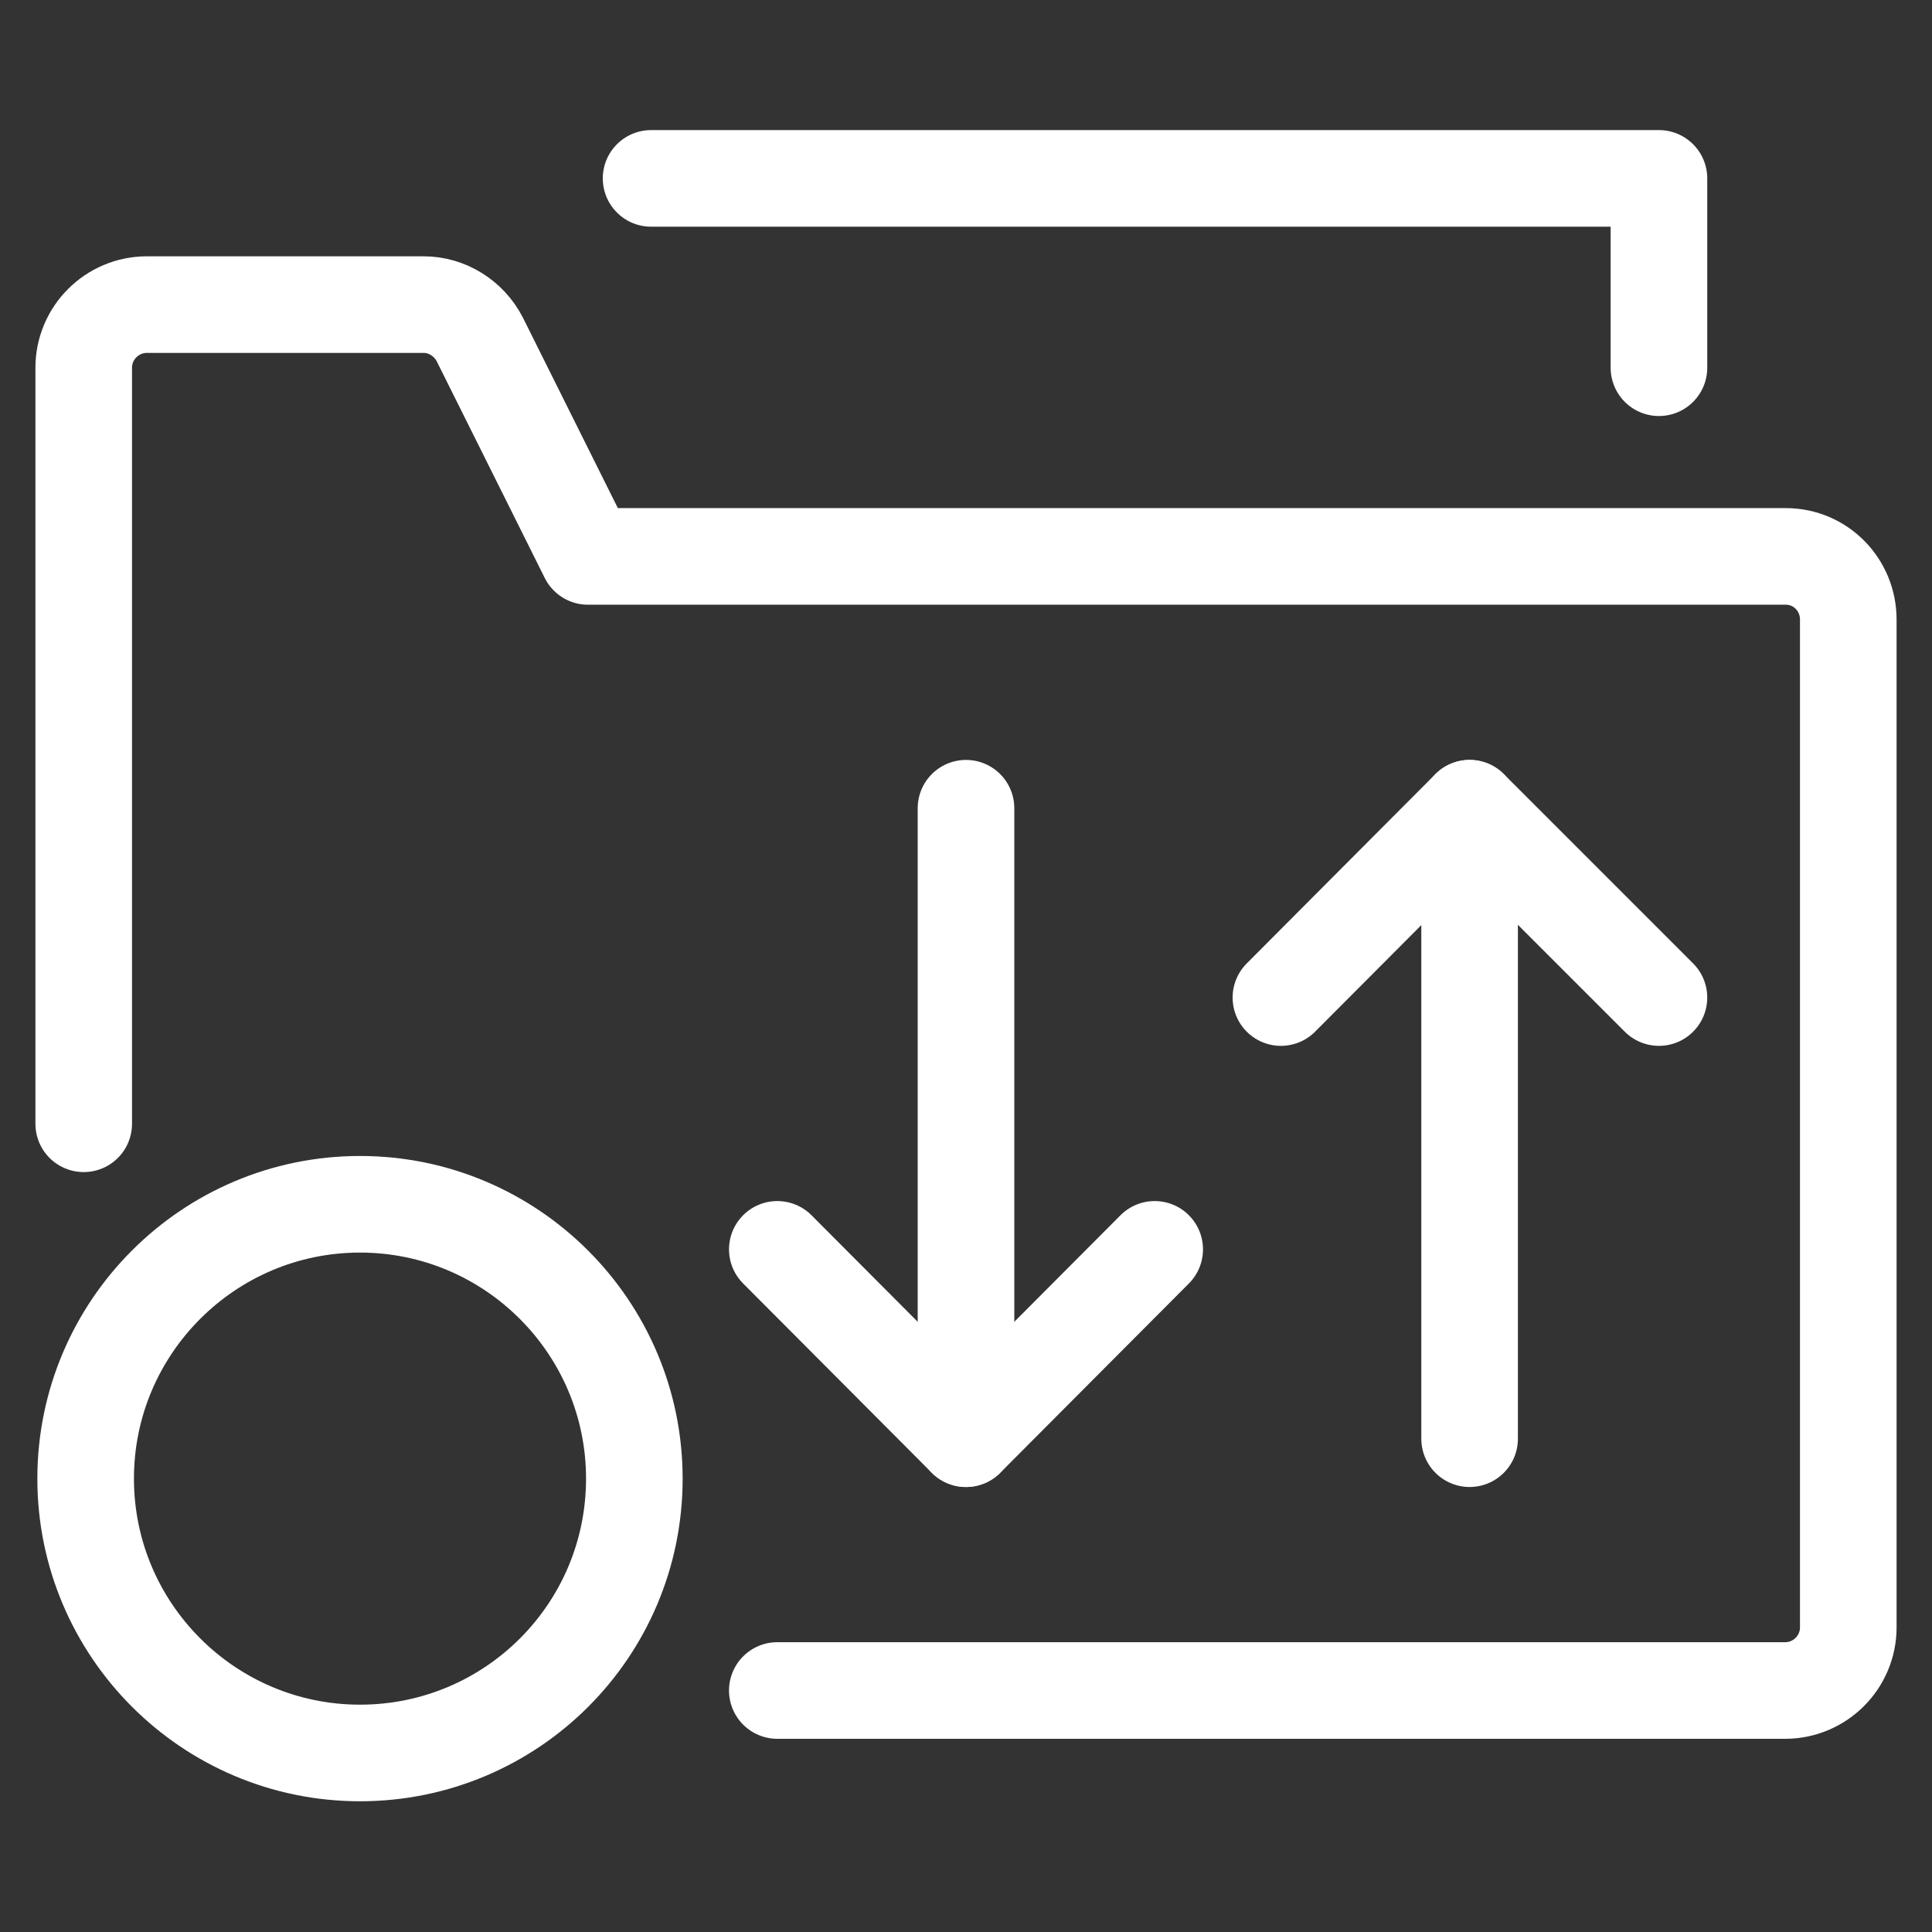
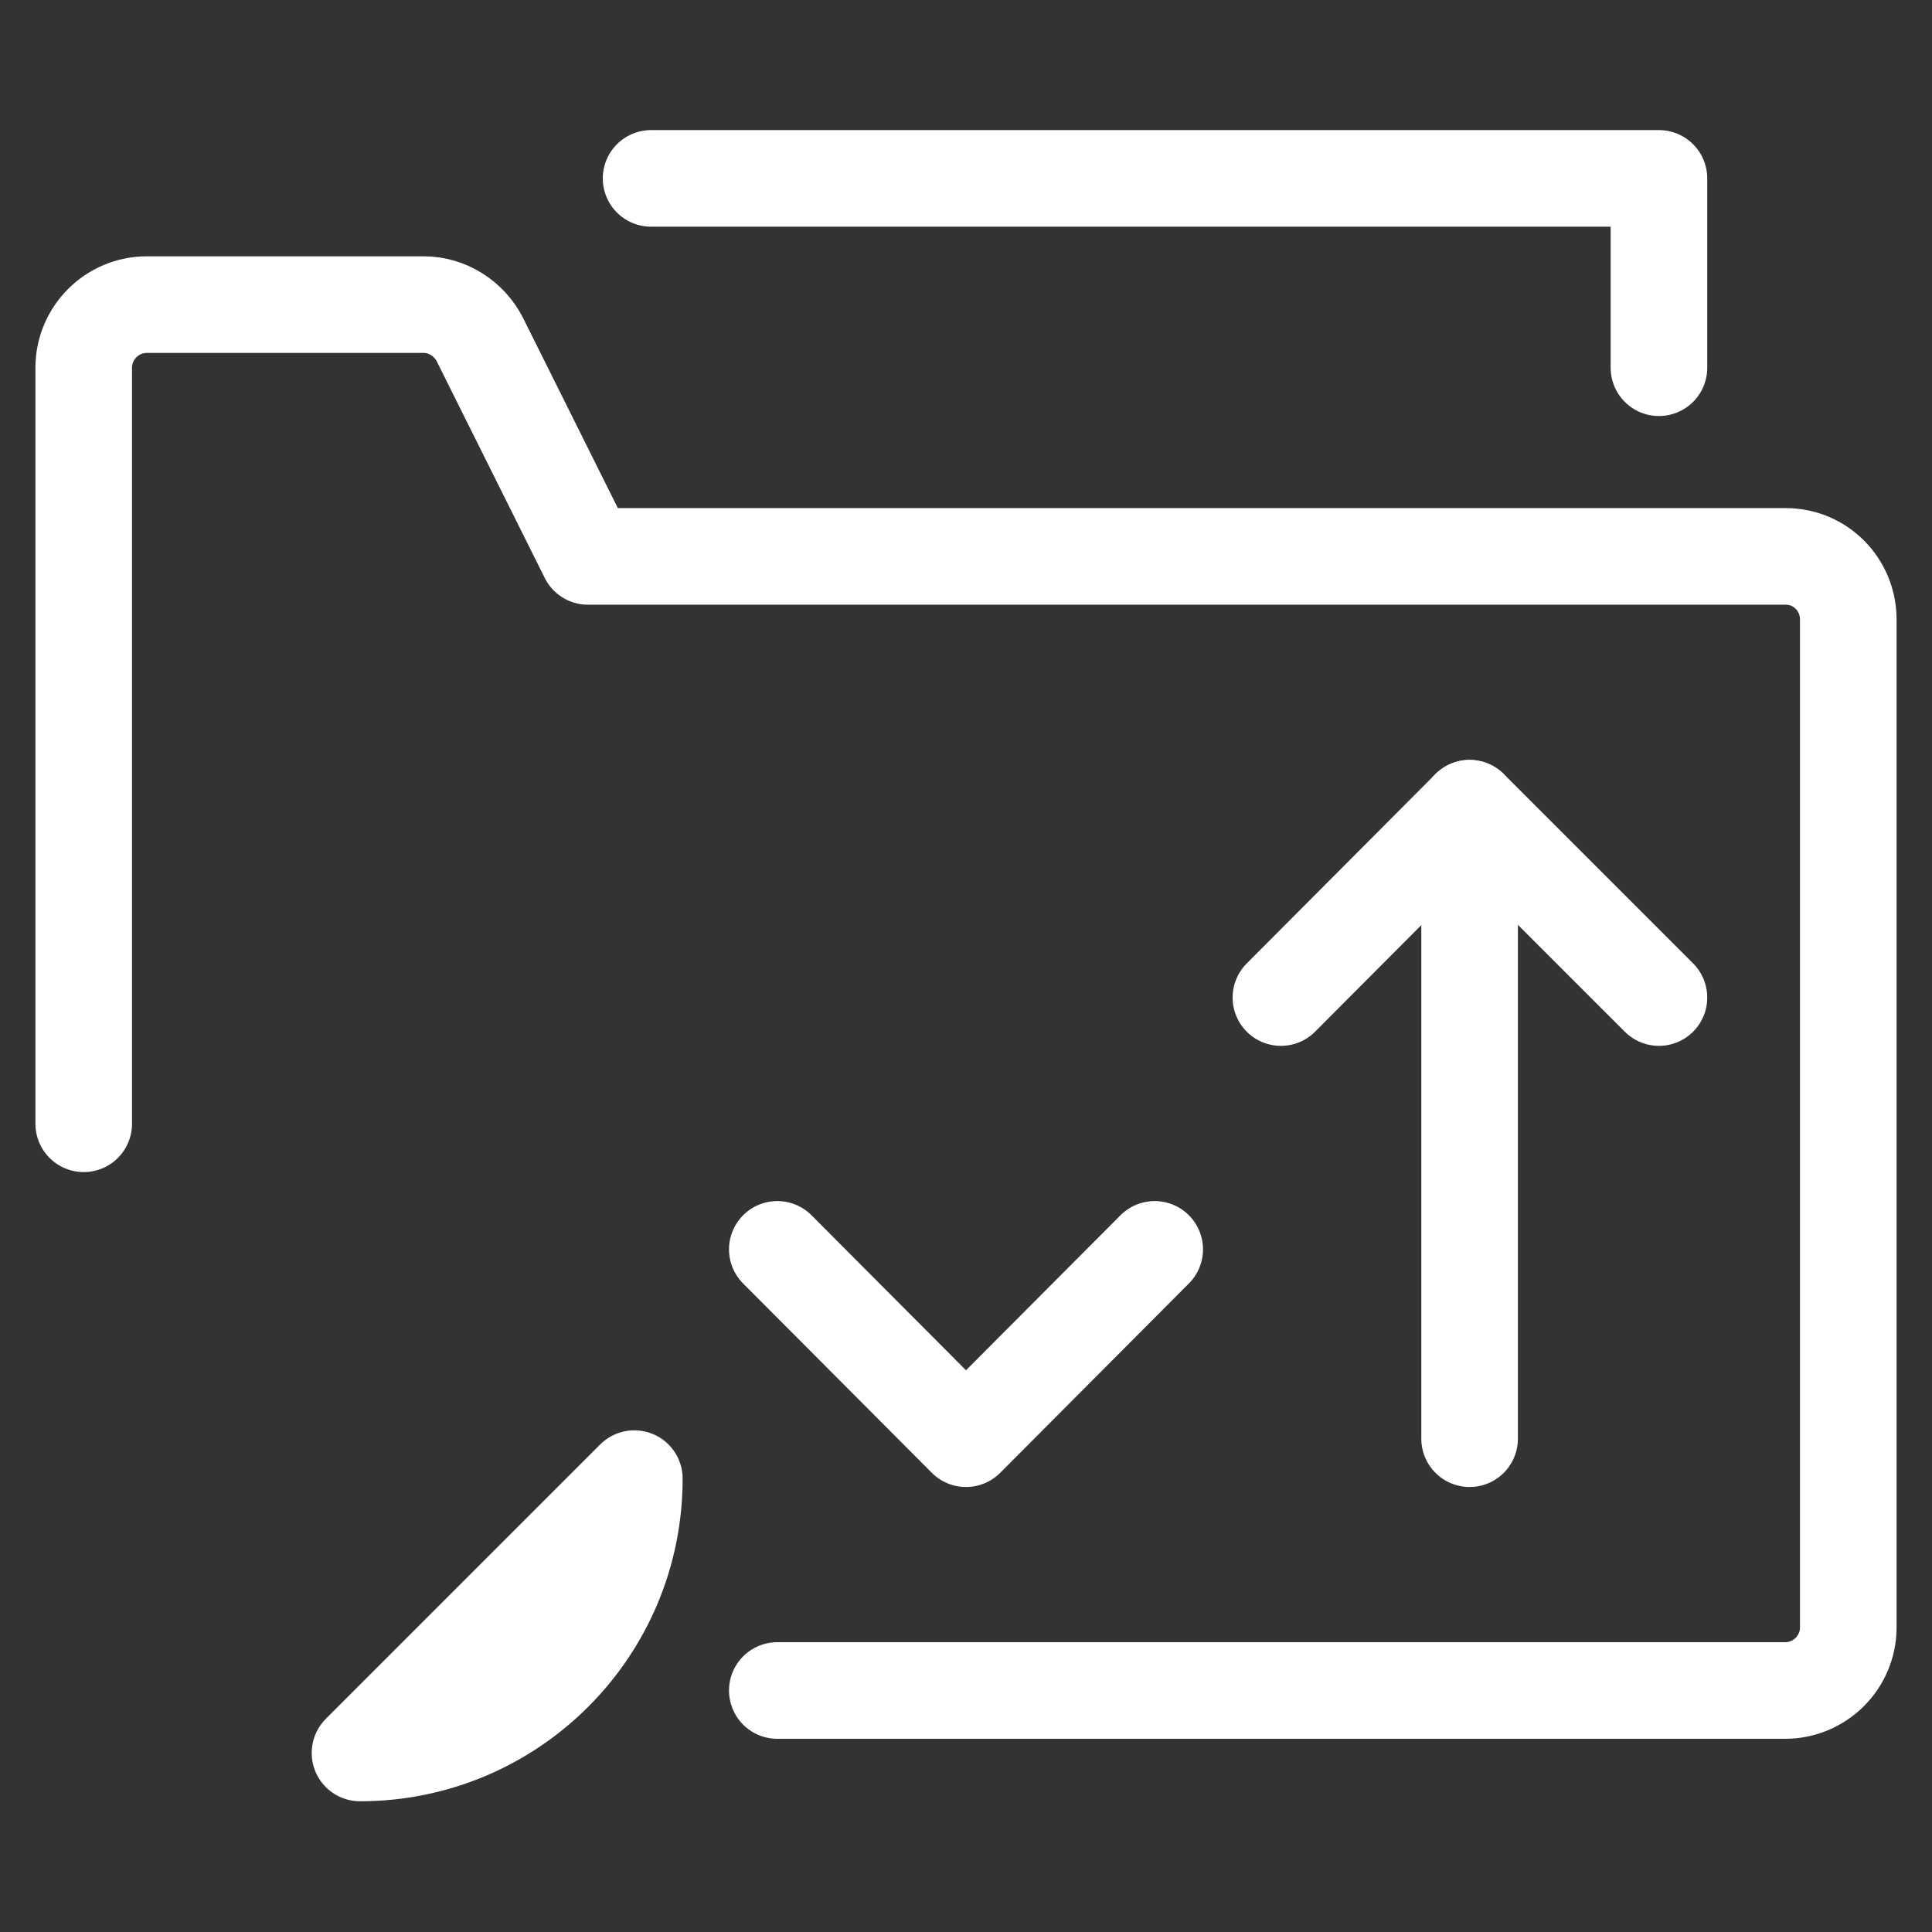
<svg xmlns="http://www.w3.org/2000/svg" id="Artwork" viewBox="0 0 30 30">
  <rect x="0" y="0" width="30" height="30" fill="#333333" stroke="none" />
  <defs>
    <style>
      .cls-1 {
        fill: none;
        stroke: #fff;
        stroke-linecap: round;
        stroke-linejoin: round;
        stroke-width: 1.5px;
      }
    </style>
  </defs>
  <g id="Icon_Artwork" data-name="Icon Artwork">
    <g>
      <polyline class="cls-1" points="10.11 2.77 25.76 2.77 25.76 5.71" />
      <path class="cls-1" d="m12.07,26.25h15.65c.54,0,.98-.44.98-.98v-15.65c0-.54-.43-.98-.97-.98H9.13l-1.68-3.37c-.17-.33-.51-.54-.87-.54H2.28c-.54,0-.98.44-.98.98v11.74" />
-       <path class="cls-1" d="m9.85,22.96c0,2.36-1.91,4.26-4.26,4.26s-4.26-1.91-4.26-4.26,1.91-4.26,4.26-4.26,4.26,1.91,4.26,4.26Z" />
+       <path class="cls-1" d="m9.85,22.96c0,2.36-1.91,4.26-4.26,4.26Z" />
      <line class="cls-1" x1="22.82" y1="22.34" x2="22.82" y2="12.55" />
      <polyline class="cls-1" points="19.89 15.49 22.82 12.55 25.76 15.49" />
-       <line class="cls-1" x1="15" y1="12.55" x2="15" y2="22.34" />
      <polyline class="cls-1" points="17.93 19.4 15 22.34 12.07 19.4" />
    </g>
  </g>
</svg>